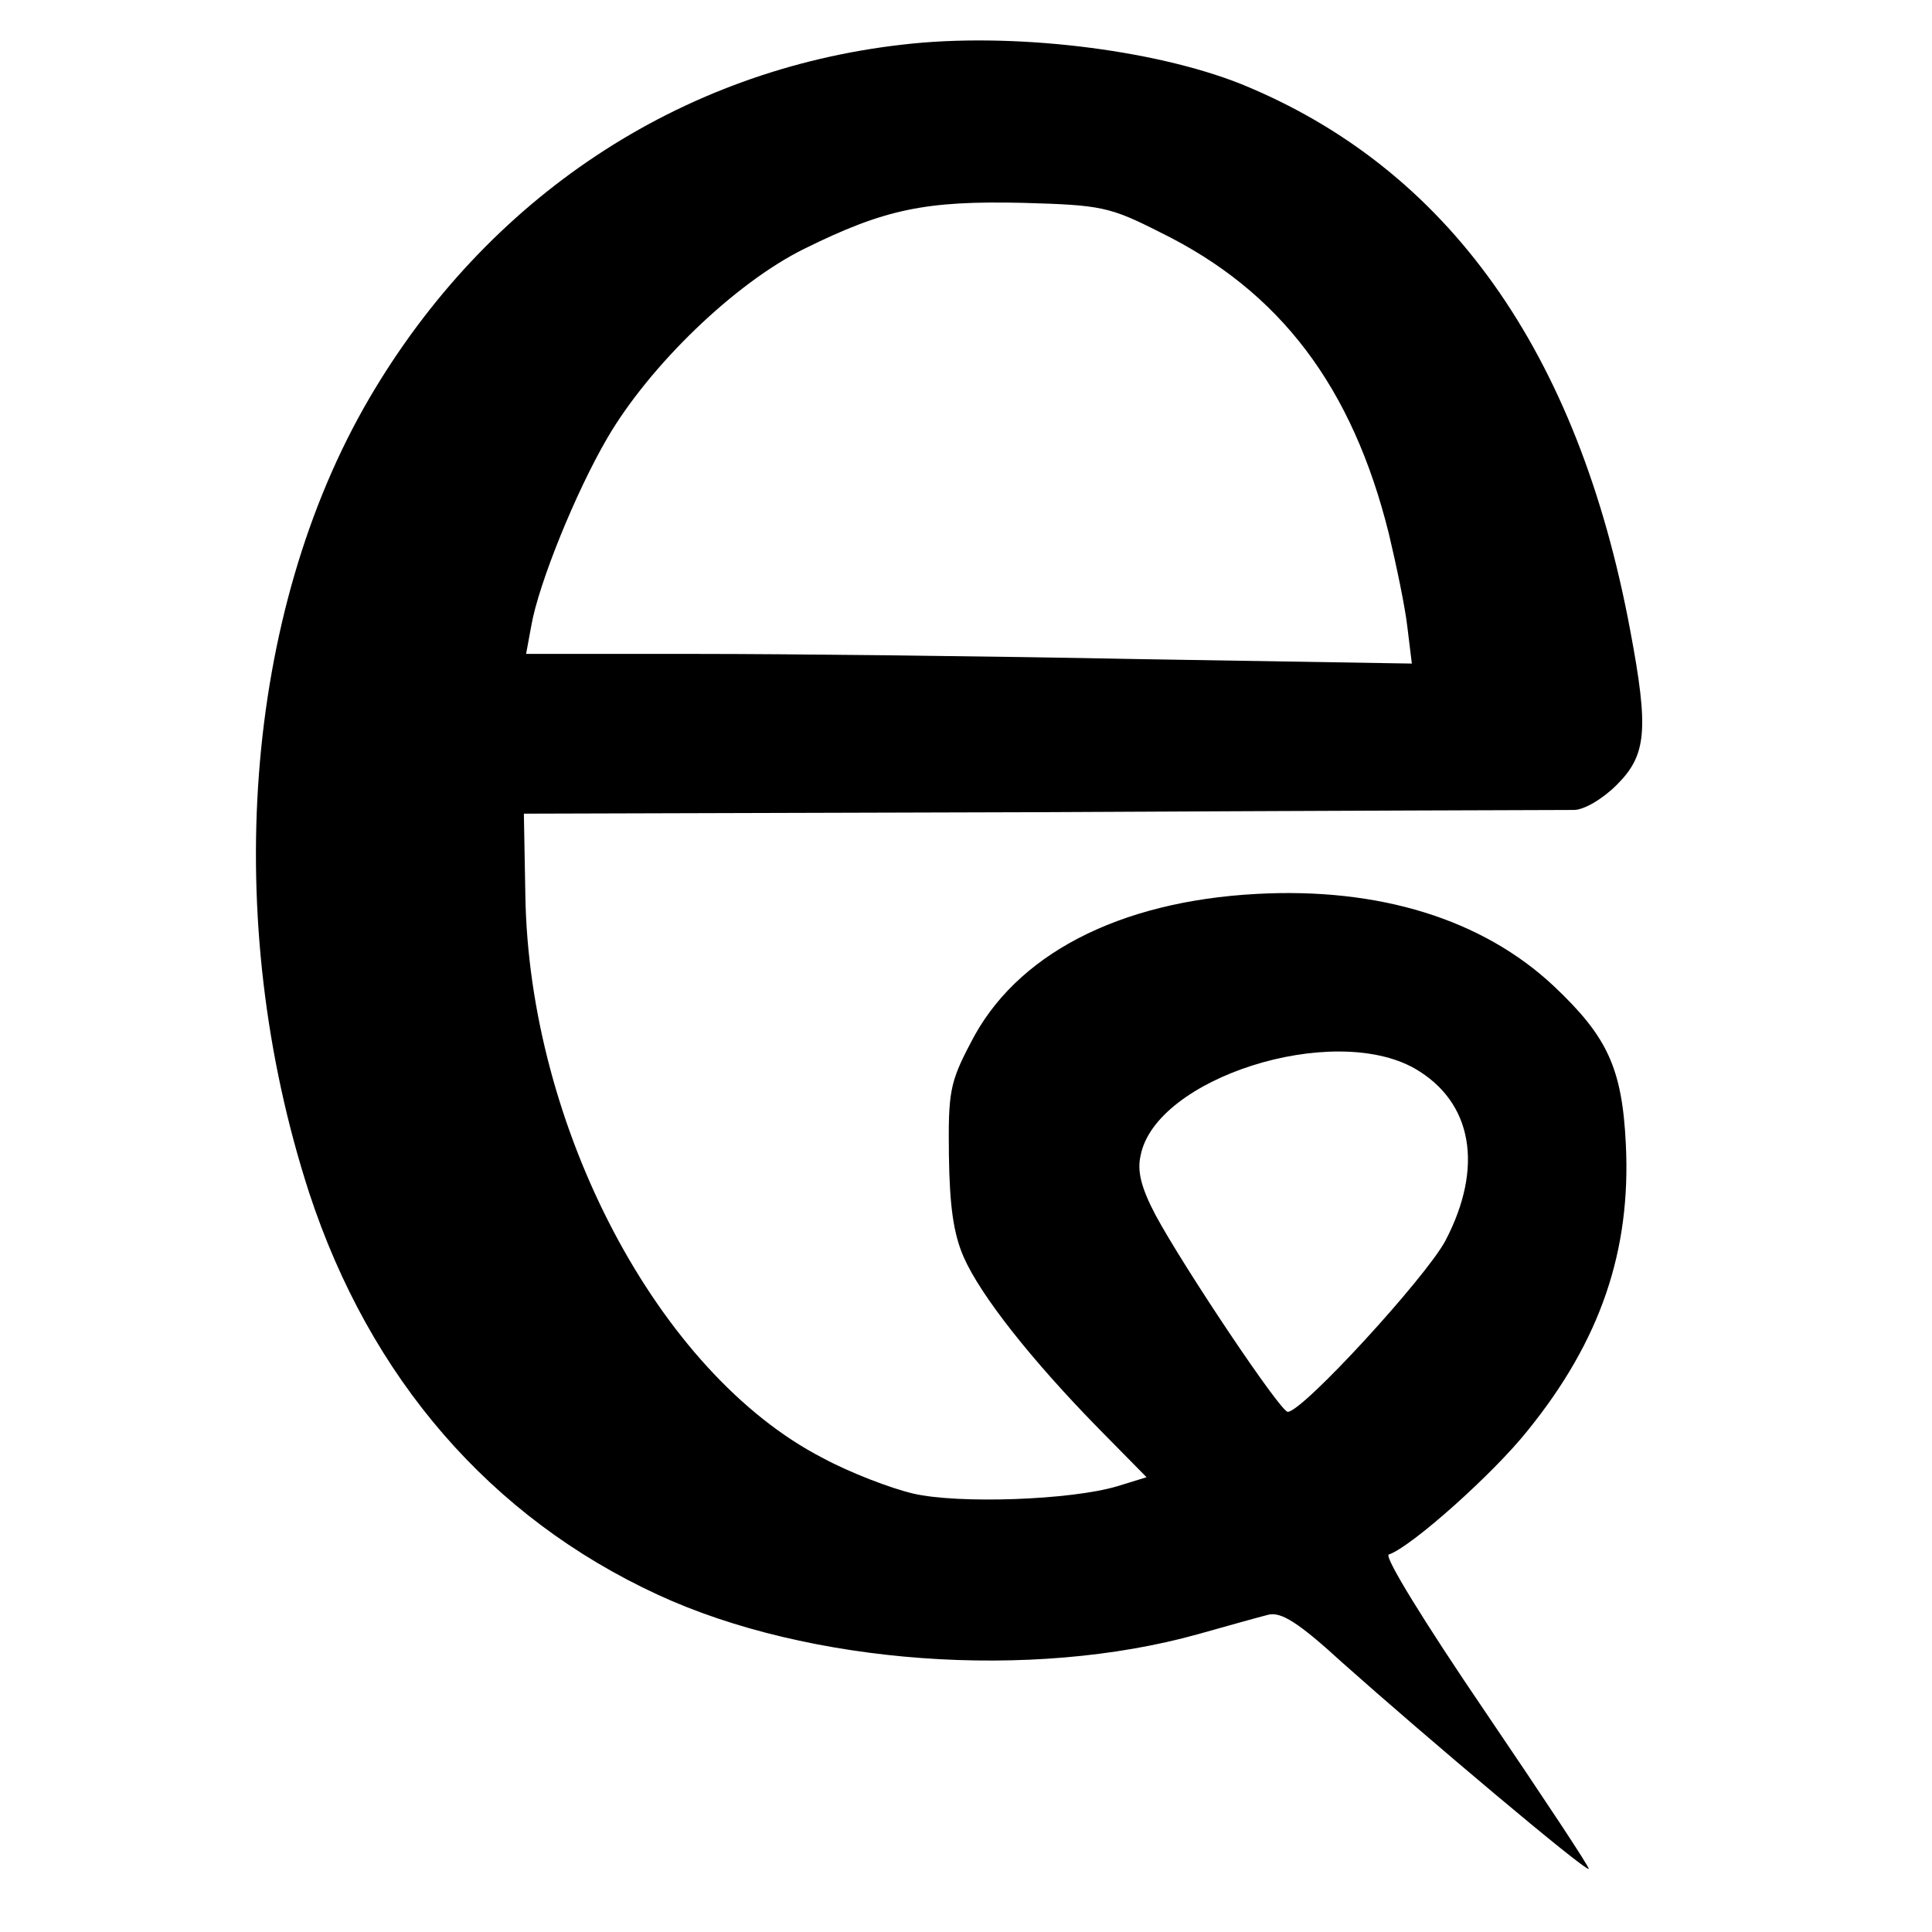
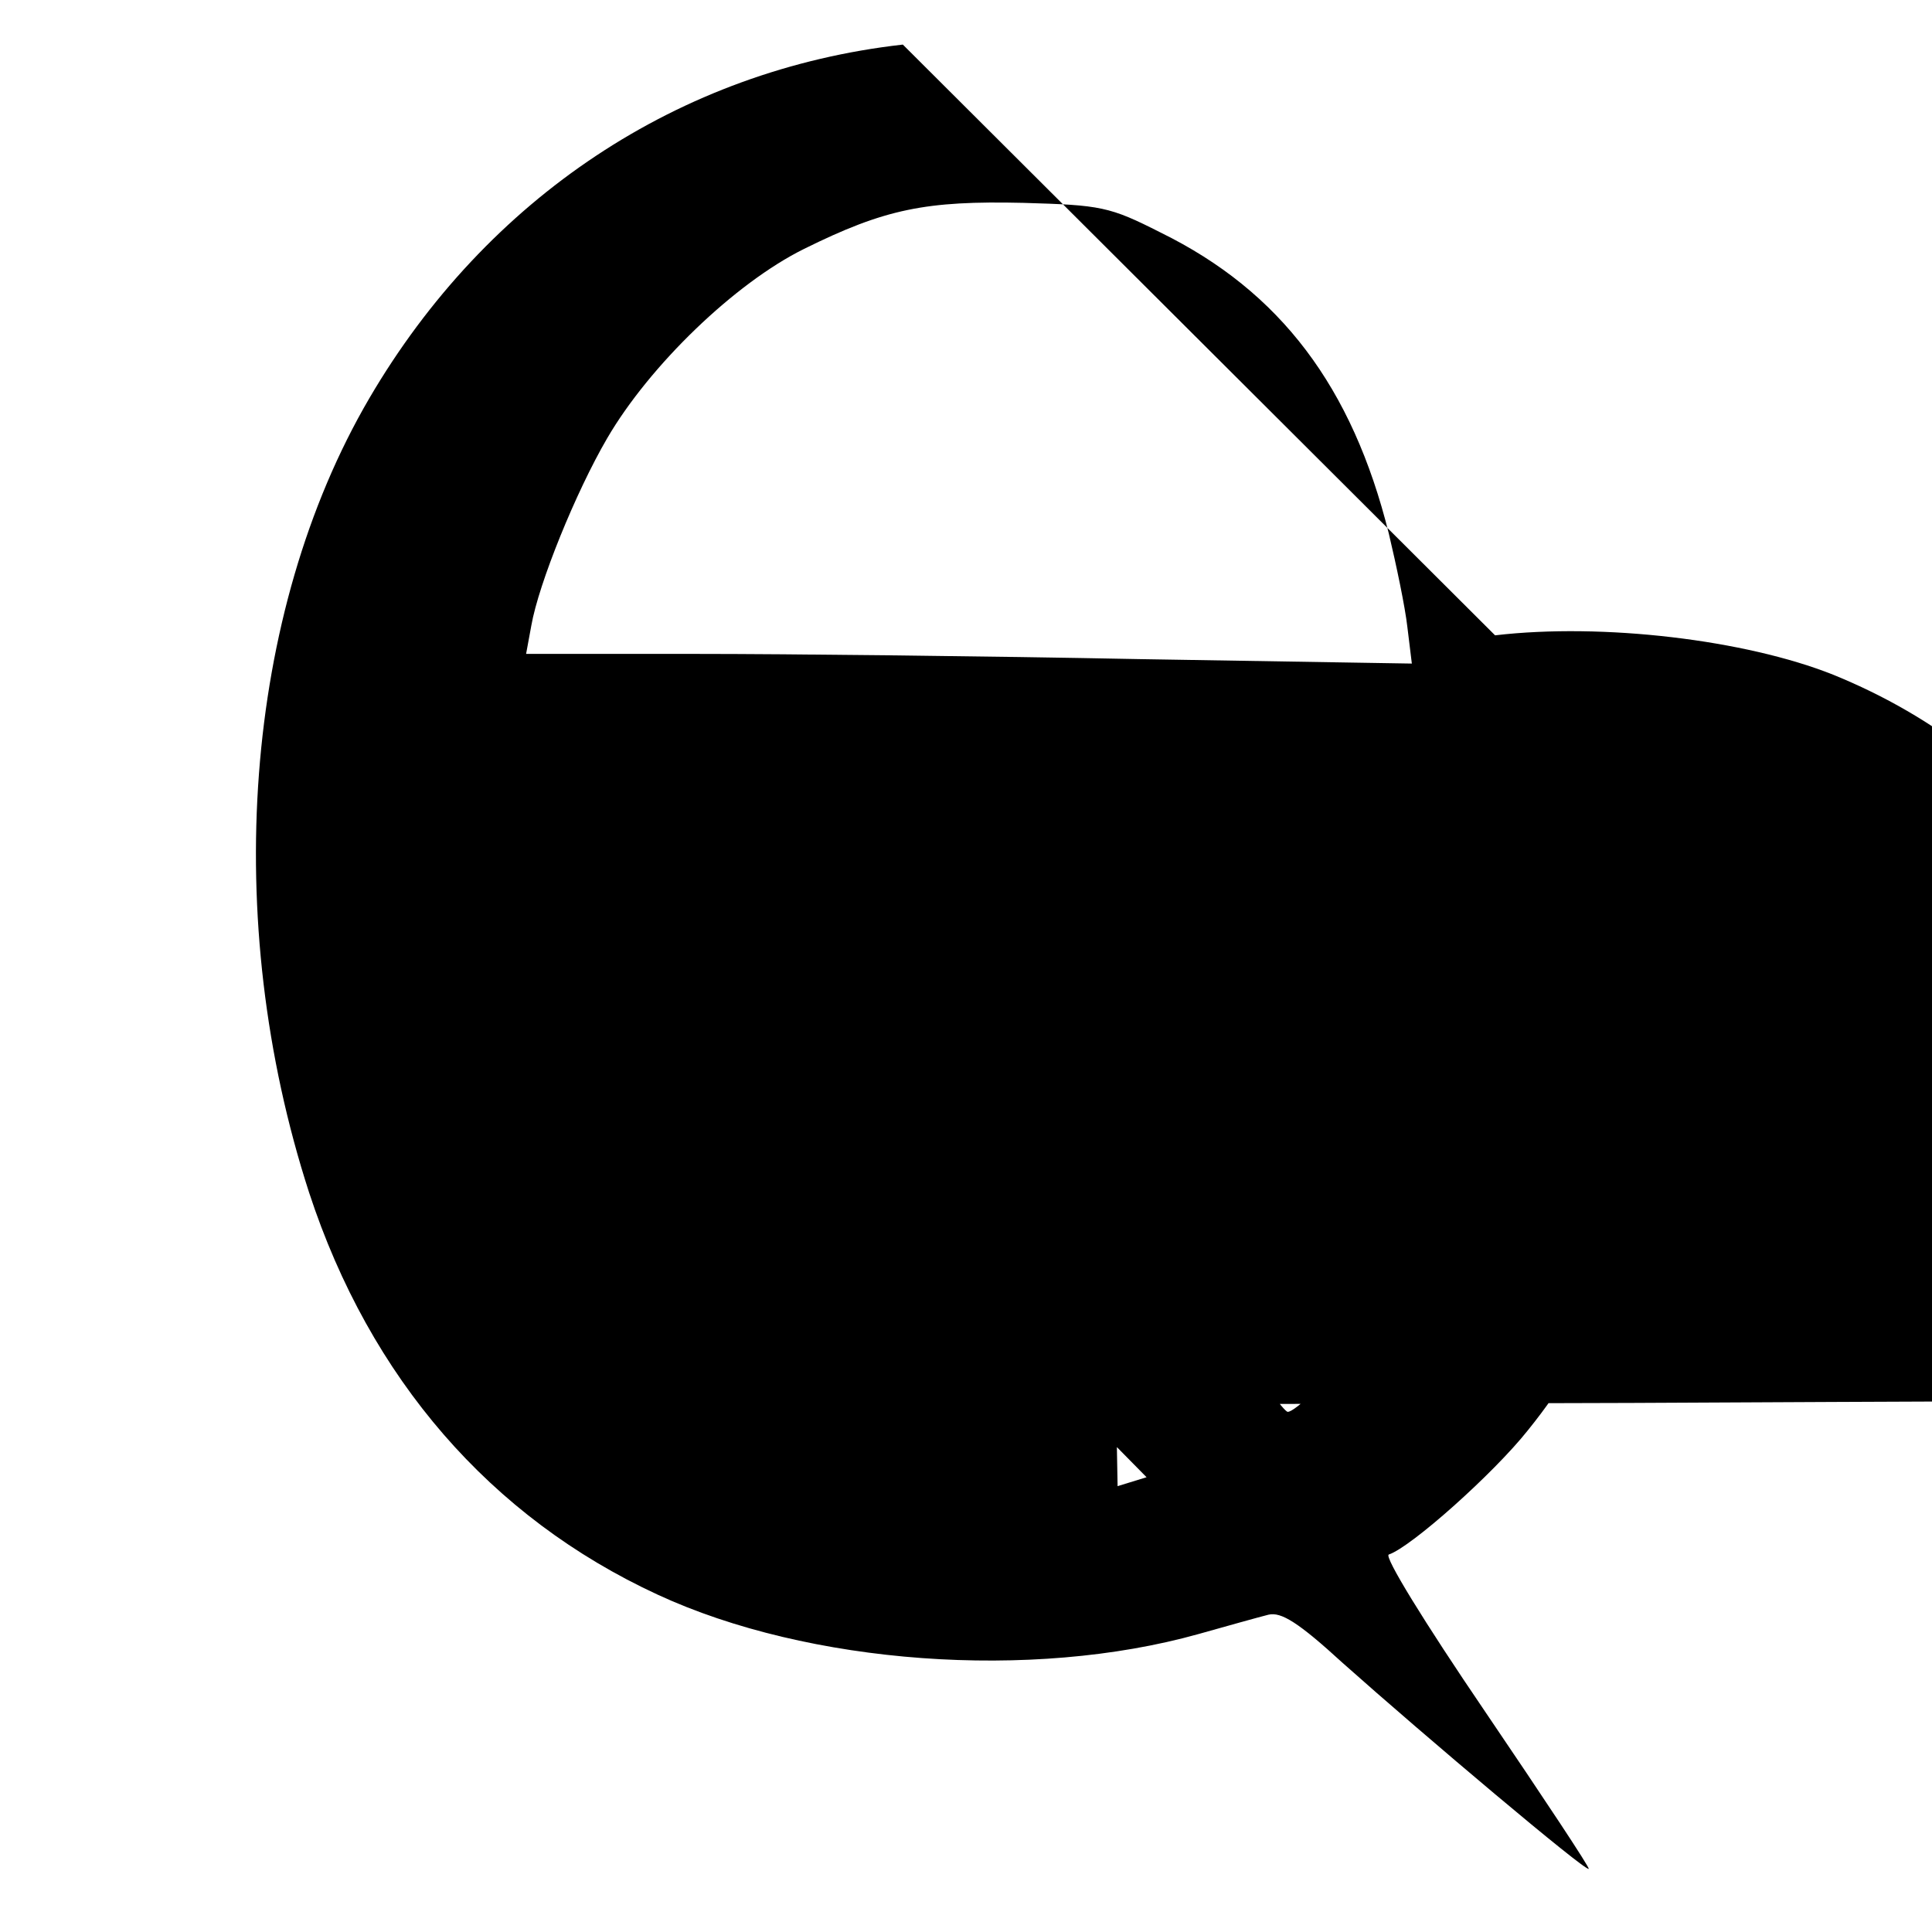
<svg xmlns="http://www.w3.org/2000/svg" version="1.0" width="260pt" height="260pt" viewBox="0 0 260 260" preserveAspectRatio="xMidYMid meet">
  <g transform="translate(0,260) scale(0.1,-0.1)" fill="#000000" stroke="none">
-     <path d="M1215 2540 c-301 -34 -560 -206 -718 -476 -169 -289 -200 -702 -81 -1069 82 -250 244 -437 469 -541 203 -94 503 -116 728 -53 39 11 82 23 94 26 17 4 40 -10 100 -65 110 -98 327 -281 331 -277 2 1 -61 96 -139 211 -83 122 -137 210 -130 212 30 10 141 109 187 167 98 121 139 242 132 385 -5 103 -25 145 -97 213 -96 90 -235 133 -400 124 -186 -10 -325 -82 -385 -201 -28 -53 -30 -67 -29 -151 1 -68 6 -105 20 -137 23 -52 91 -138 181 -230 l65 -66 -39 -12 c-63 -19 -215 -24 -275 -10 -30 7 -85 28 -122 48 -221 114 -395 445 -400 757 l-2 110 695 2 c382 2 706 3 718 3 14 0 39 15 58 34 40 40 43 74 18 207 -70 376 -246 623 -524 736 -118 47 -310 70 -455 53z m347 -253 c161 -79 258 -208 307 -405 10 -42 22 -99 25 -126 l6 -49 -367 6 c-203 4 -471 7 -597 7 l-228 0 7 38 c10 57 60 180 102 252 57 98 172 209 265 255 109 54 164 65 295 62 105 -3 116 -5 185 -40z m342 -1125 c78 -45 93 -133 41 -232 -27 -50 -192 -230 -212 -230 -10 0 -141 196 -178 265 -19 36 -25 59 -20 80 20 104 258 180 369 117z" />
+     <path d="M1215 2540 c-301 -34 -560 -206 -718 -476 -169 -289 -200 -702 -81 -1069 82 -250 244 -437 469 -541 203 -94 503 -116 728 -53 39 11 82 23 94 26 17 4 40 -10 100 -65 110 -98 327 -281 331 -277 2 1 -61 96 -139 211 -83 122 -137 210 -130 212 30 10 141 109 187 167 98 121 139 242 132 385 -5 103 -25 145 -97 213 -96 90 -235 133 -400 124 -186 -10 -325 -82 -385 -201 -28 -53 -30 -67 -29 -151 1 -68 6 -105 20 -137 23 -52 91 -138 181 -230 l65 -66 -39 -12 l-2 110 695 2 c382 2 706 3 718 3 14 0 39 15 58 34 40 40 43 74 18 207 -70 376 -246 623 -524 736 -118 47 -310 70 -455 53z m347 -253 c161 -79 258 -208 307 -405 10 -42 22 -99 25 -126 l6 -49 -367 6 c-203 4 -471 7 -597 7 l-228 0 7 38 c10 57 60 180 102 252 57 98 172 209 265 255 109 54 164 65 295 62 105 -3 116 -5 185 -40z m342 -1125 c78 -45 93 -133 41 -232 -27 -50 -192 -230 -212 -230 -10 0 -141 196 -178 265 -19 36 -25 59 -20 80 20 104 258 180 369 117z" />
  </g>
</svg>